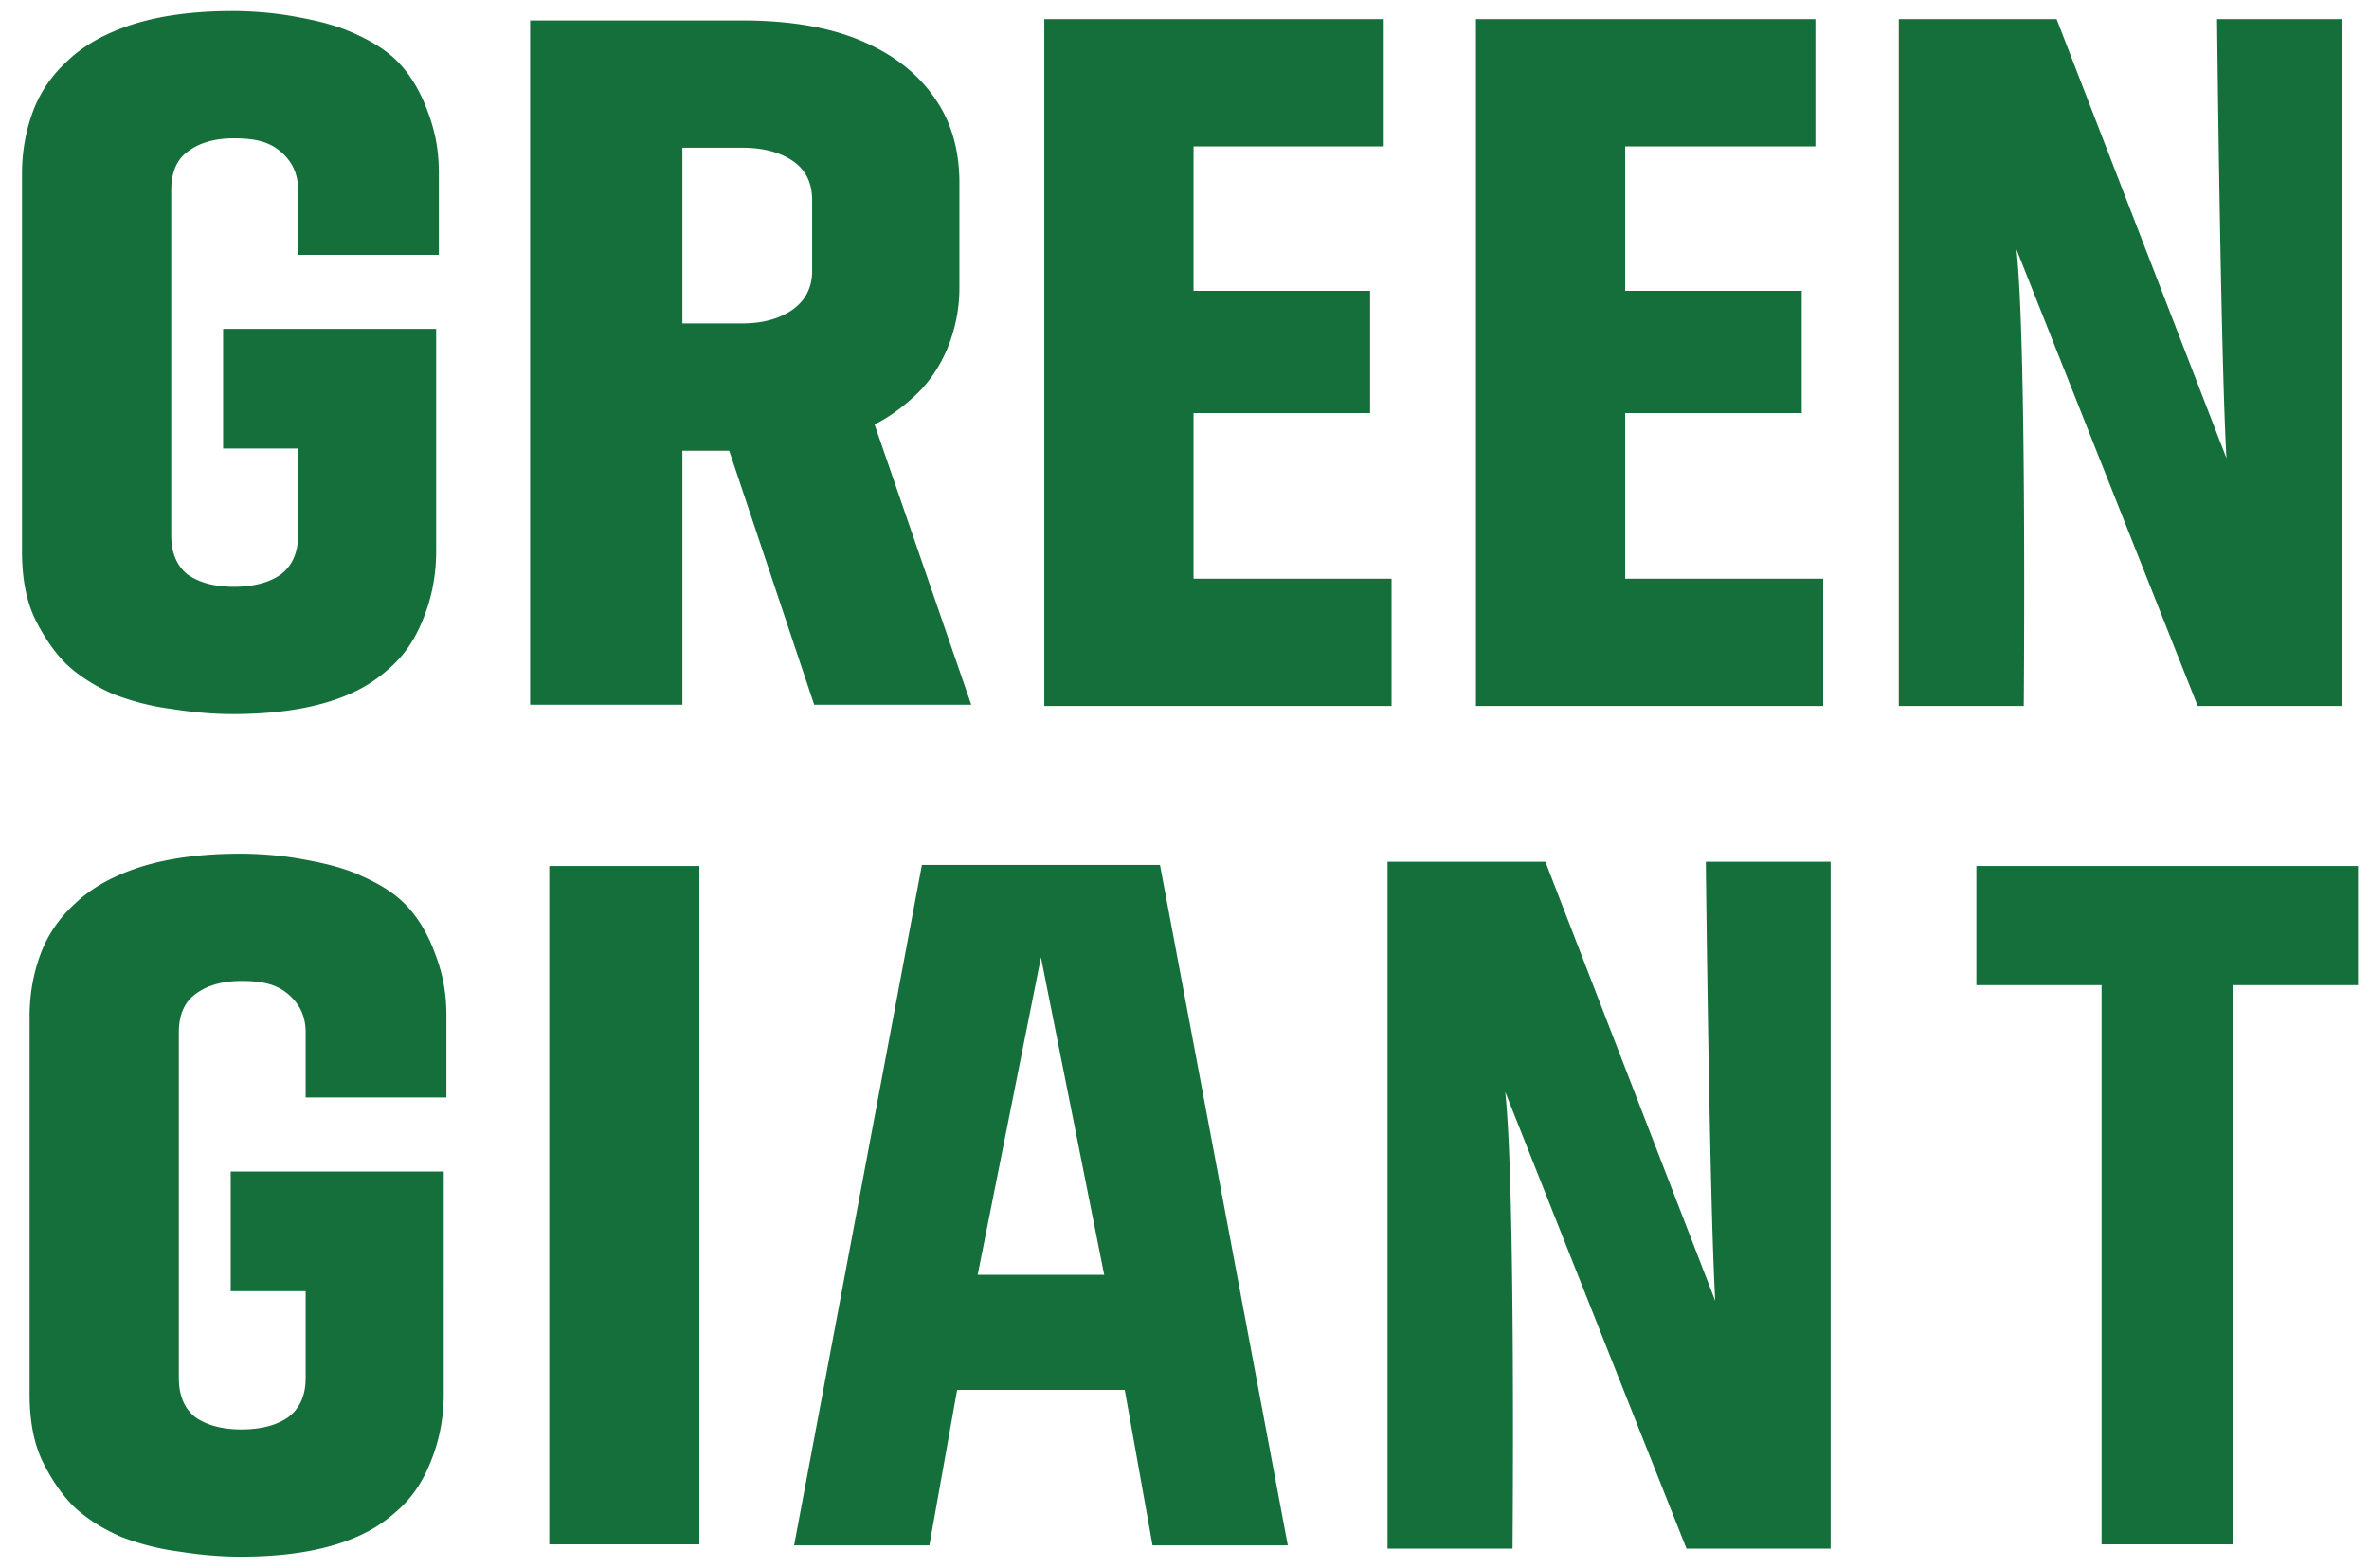
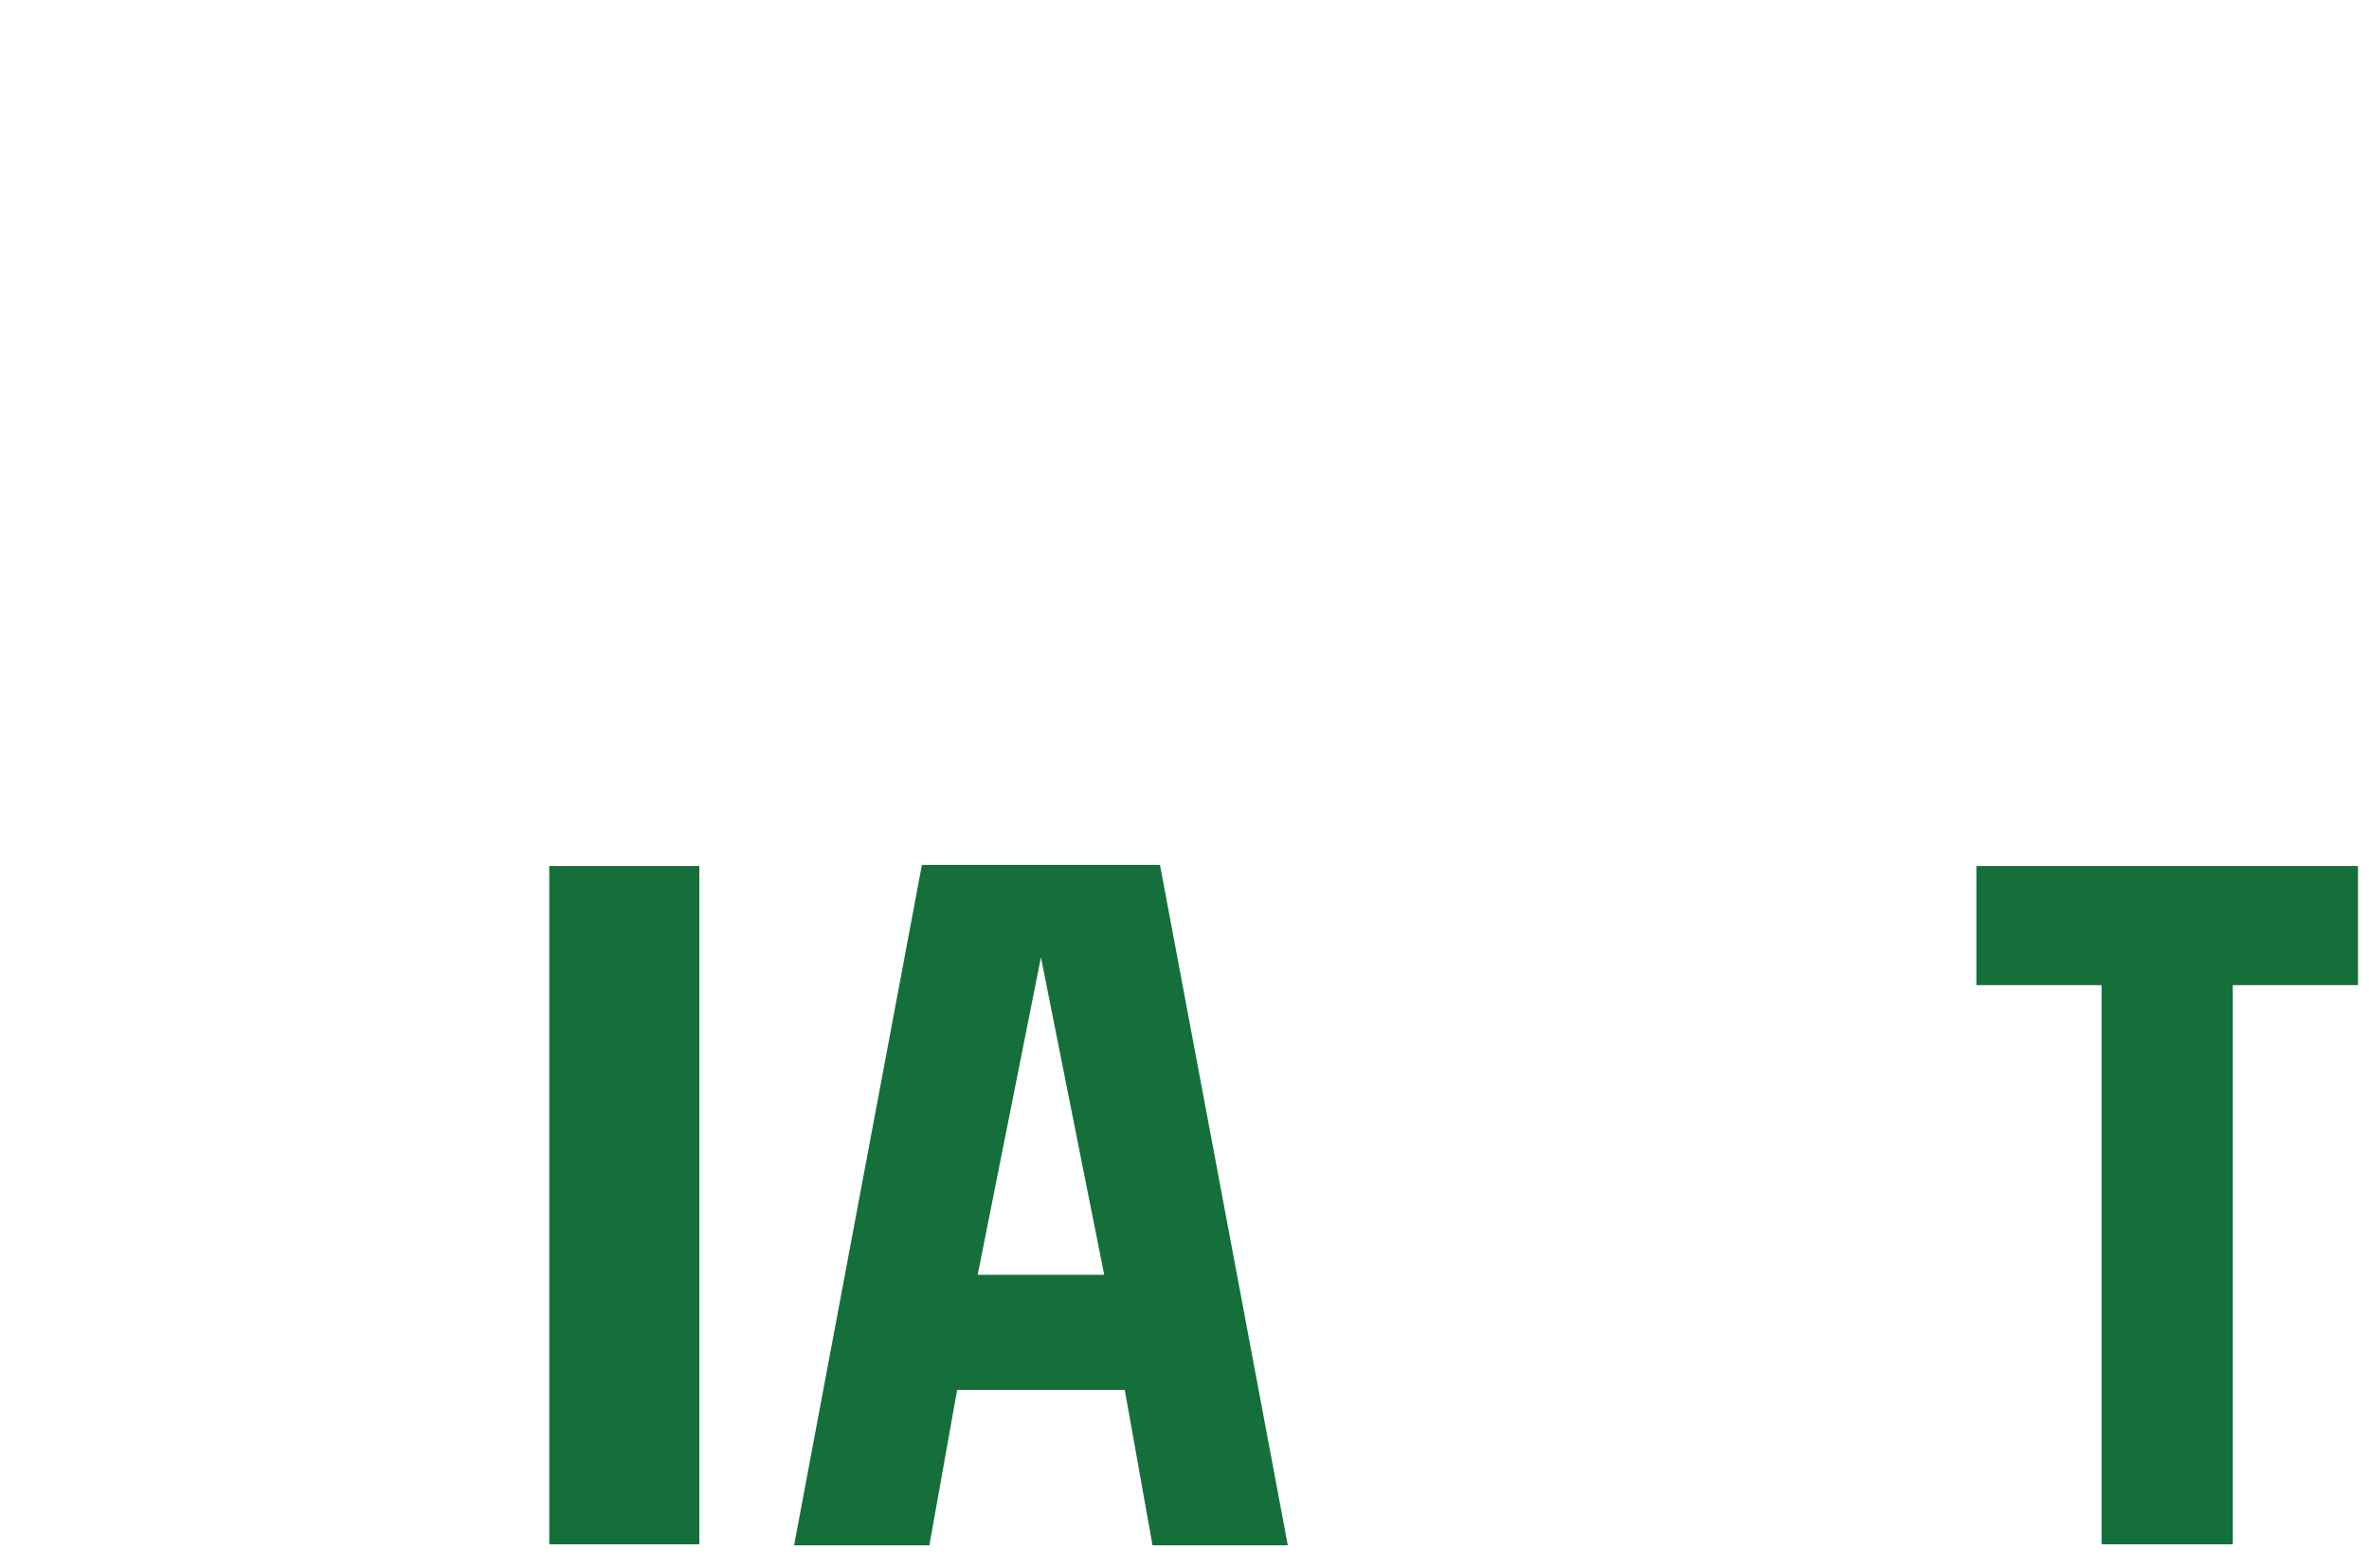
<svg xmlns="http://www.w3.org/2000/svg" width="854.71" height="565.72" version="1.1" viewBox="0 0 226.14 149.68">
  <title>P-230506</title>
  <g fill="#146f3b">
    <g>
-       <path d="M21.298 31.403h20.335V52.65c0 2.057-.341 4.018-1.024 5.882s-1.585 3.553-3.153 5.015c-1.536 1.431-3.231 2.539-5.839 3.375s-5.742 1.253-9.405 1.253c-1.8 0-3.724-.16-5.773-.482a23.845 23.845 0 0 1-5.68-1.446c-1.738-.772-3.197-1.704-4.377-2.797-1.117-1.093-2.11-2.507-2.98-4.243S2.1 55.286 2.1 52.65V16.584c0-2.057.341-4.018 1.024-5.883s1.8-3.503 3.352-4.918c1.552-1.478 3.632-2.635 6.24-3.471 2.669-.836 5.835-1.254 9.497-1.254 1.739 0 3.81.152 5.68.482 1.933.342 3.884.754 5.68 1.543 1.546.679 3.085 1.512 4.284 2.7 1.195 1.184 2.1 2.684 2.729 4.243.835 2.067 1.304 3.922 1.304 6.558v7.748H28.452v-6.205c0-1.672-.656-2.792-1.676-3.665-1.176-1.005-2.608-1.253-4.47-1.253-1.8 0-3.26.418-4.377 1.253-1.055.772-1.583 1.993-1.583 3.665v32.98c0 1.671.528 2.925 1.583 3.76 1.118.772 2.577 1.158 4.377 1.158 1.862 0 3.352-.386 4.47-1.157 1.117-.836 1.676-2.09 1.676-3.761v-8.284h-7.154zM22.023 111.854h20.335V133.1c0 2.057-.341 4.018-1.024 5.882s-1.585 3.553-3.153 5.015c-1.536 1.431-3.231 2.539-5.839 3.375s-5.742 1.253-9.405 1.253c-1.8 0-3.724-.16-5.773-.482a23.845 23.845 0 0 1-5.68-1.446c-1.738-.772-3.197-1.704-4.377-2.797-1.117-1.093-2.11-2.507-2.98-4.243s-1.303-3.921-1.303-6.557V97.035c0-2.057.341-4.018 1.024-5.883s1.8-3.503 3.352-4.918c1.552-1.478 3.632-2.635 6.24-3.471 2.669-.836 5.835-1.254 9.497-1.254 1.739 0 3.81.152 5.68.482 1.933.342 3.884.754 5.68 1.543 1.546.679 3.085 1.512 4.284 2.7 1.195 1.184 2.1 2.684 2.729 4.243.835 2.067 1.304 3.922 1.304 6.558v7.748H29.177v-6.205c0-1.672-.656-2.792-1.676-3.665-1.176-1.005-2.608-1.253-4.47-1.253-1.8 0-3.26.418-4.377 1.253-1.055.772-1.583 1.993-1.583 3.665v32.98c0 1.671.528 2.925 1.583 3.76 1.118.772 2.577 1.158 4.377 1.158 1.862 0 3.352-.386 4.47-1.157 1.117-.836 1.676-2.09 1.676-3.761v-8.284h-7.154zM70.82 14.103h-5.68v16.779h5.68c1.924 0 3.507-.418 4.749-1.254 1.303-.9 1.955-2.153 1.955-3.76v-6.75c0-1.672-.62-2.926-1.862-3.761-1.242-.836-2.856-1.254-4.842-1.254zM50.604 67.281V1.952H70.82c4.532 0 8.318.643 11.36 1.929 3.042 1.285 5.37 3.085 6.984 5.4 1.614 2.25 2.42 4.982 2.42 8.196v10.03c0 1.928-.372 3.825-1.117 5.689-.745 1.8-1.769 3.31-3.072 4.532-1.304 1.222-2.608 2.154-3.911 2.797l9.229 26.756H77.72l-8.112-24.25h-4.47v24.25zM132.836 67.404h-33.15V1.83h32.405v12.15h-18.158v13.79h16.854v11.668h-16.854v15.815h18.903zM174.04 67.404h-33.15V1.83h32.405v12.15h-18.158v13.79h16.854v11.668h-16.854v15.815h18.903zM223.55 67.404h-13.76l-17.306-43.605c.998 9.003.7 43.605.7 43.605h-11.93V1.83h15.067l16.213 41.916c-.557-9.703-.9-41.916-.9-41.916h11.916zM174.75 147.854h-13.76l-17.306-43.605c.998 9.003.7 43.605.7 43.605h-11.93V82.28h15.067l16.213 41.916c-.557-9.703-.9-41.916-.9-41.916h11.916z" />
-     </g>
+       </g>
    <g>
      <path d="m52.432 82.684h14.328v64.762h-14.328zm136.23 0v11.372h11.95v53.39h12.528v-53.39h11.95v-11.372zm-100.66-0.1-12.2 64.955h12.914l2.65-14.841h16l2.651 14.841h12.914l-12.201-64.955zm11.364 8.819 6.038 30.308h-12.077z" />
    </g>
  </g>
</svg>